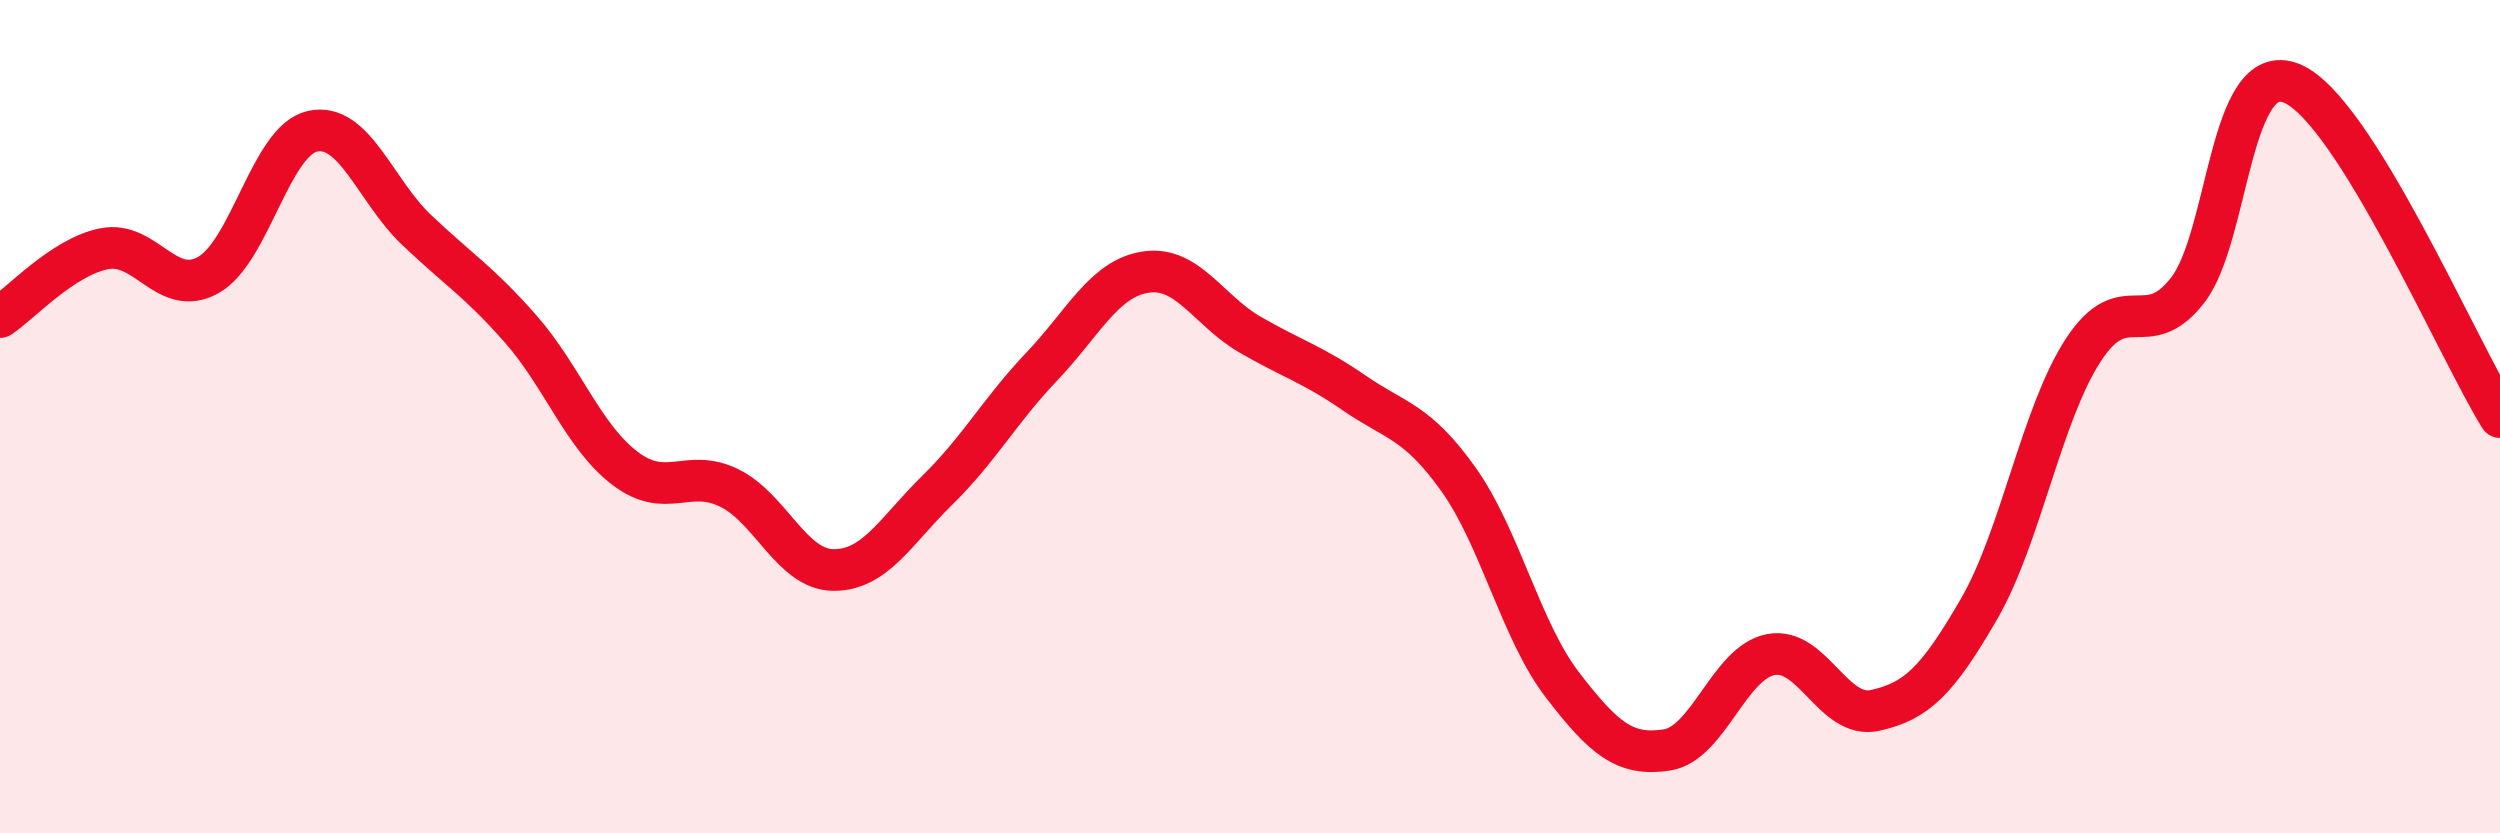
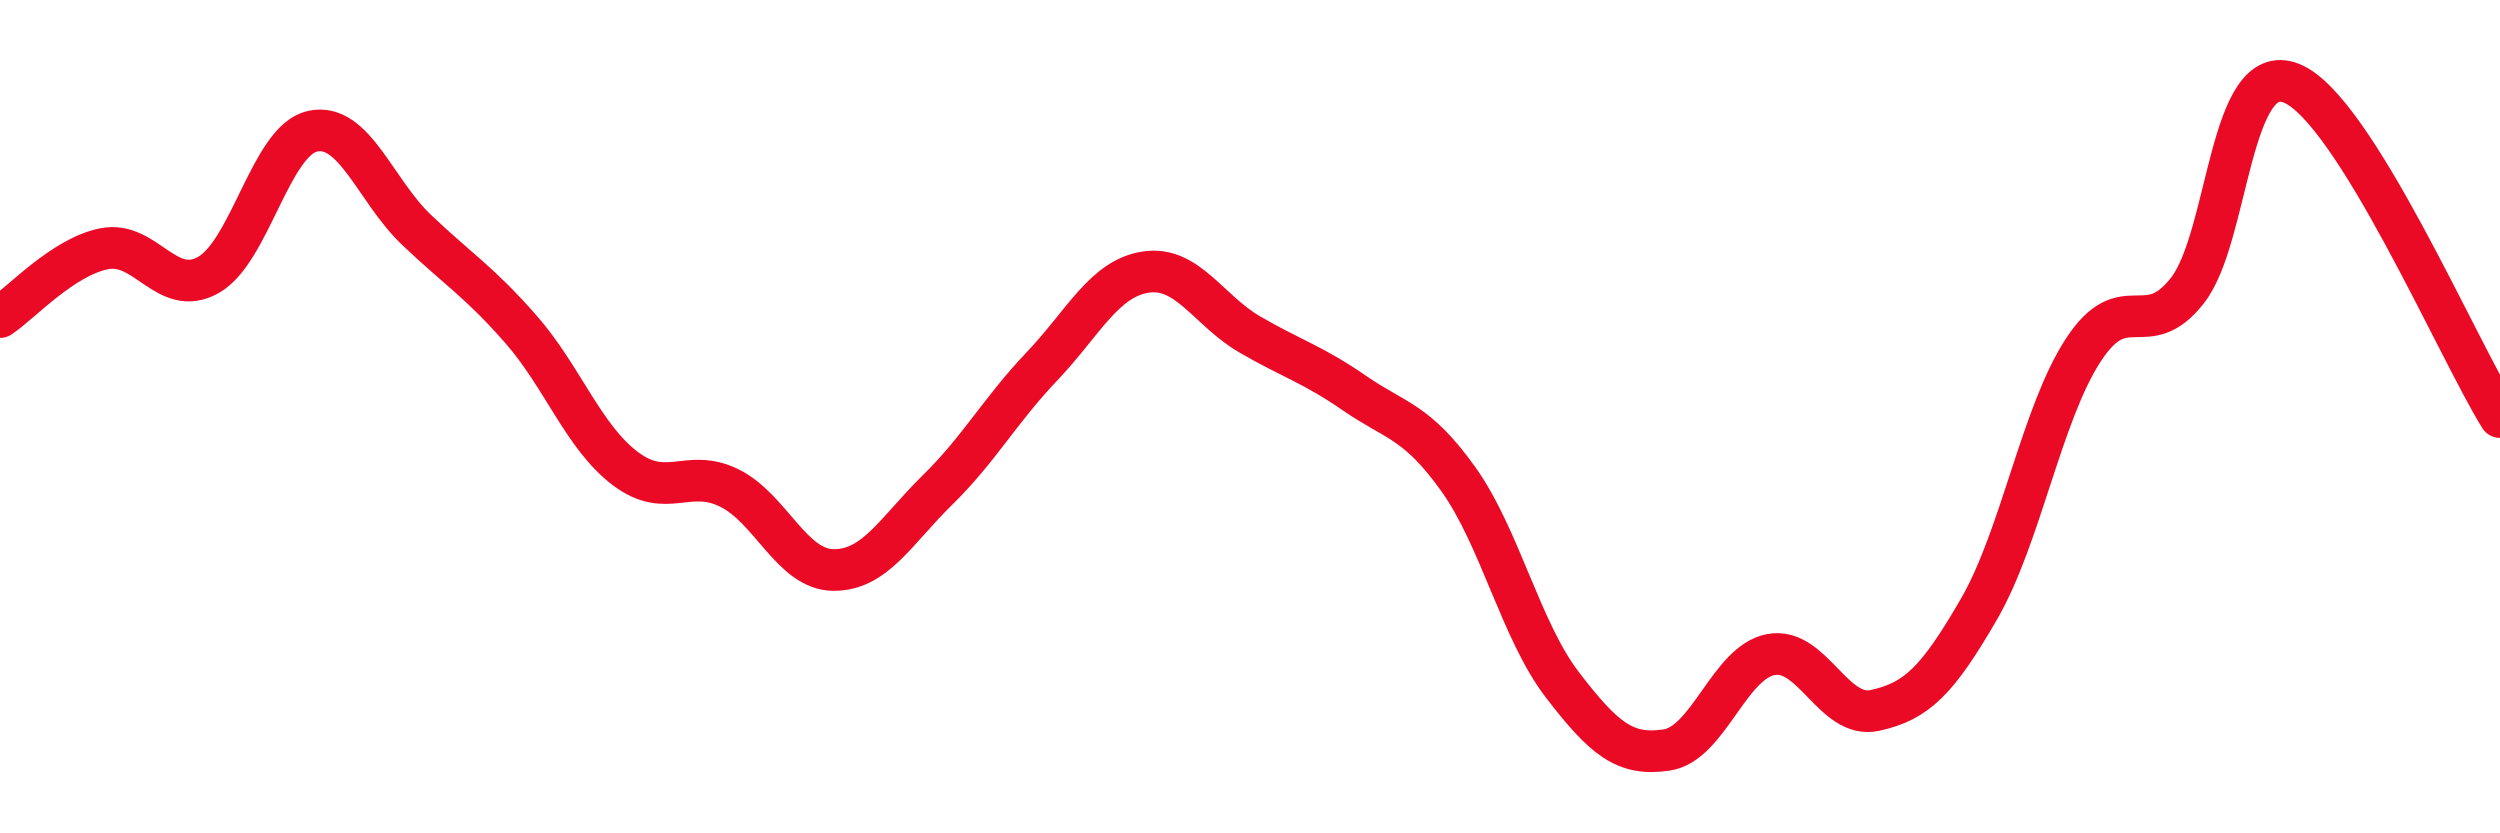
<svg xmlns="http://www.w3.org/2000/svg" width="60" height="20" viewBox="0 0 60 20">
-   <path d="M 0,7.61 C 0.5,7.28 1.5,6.17 2.5,5.97 C 3.5,5.77 4,7.16 5,6.6 C 6,6.04 6.5,3.37 7.5,3.15 C 8.5,2.93 9,4.57 10,5.52 C 11,6.47 11.5,6.76 12.5,7.9 C 13.5,9.04 14,10.48 15,11.24 C 16,12 16.5,11.22 17.5,11.71 C 18.5,12.2 19,13.67 20,13.68 C 21,13.69 21.5,12.74 22.5,11.76 C 23.5,10.78 24,9.85 25,8.8 C 26,7.75 26.5,6.68 27.5,6.53 C 28.5,6.38 29,7.45 30,8.03 C 31,8.61 31.5,8.74 32.5,9.43 C 33.5,10.12 34,10.1 35,11.5 C 36,12.9 36.5,15.14 37.5,16.44 C 38.5,17.74 39,18.15 40,18 C 41,17.85 41.5,15.9 42.5,15.71 C 43.5,15.52 44,17.27 45,17.05 C 46,16.83 46.5,16.34 47.5,14.61 C 48.5,12.88 49,9.93 50,8.4 C 51,6.87 51.5,8.25 52.5,6.97 C 53.5,5.69 53.5,1.39 55,2 C 56.5,2.61 59,8.41 60,10.01L60 20L0 20Z" fill="#EB0A25" opacity="0.1" stroke-linecap="round" stroke-linejoin="round" />
  <path d="M 0,7.61 C 0.5,7.28 1.5,6.17 2.5,5.97 C 3.5,5.77 4,7.16 5,6.6 C 6,6.04 6.5,3.37 7.5,3.15 C 8.5,2.93 9,4.57 10,5.52 C 11,6.47 11.5,6.76 12.5,7.9 C 13.5,9.04 14,10.48 15,11.24 C 16,12 16.5,11.22 17.5,11.71 C 18.5,12.2 19,13.67 20,13.68 C 21,13.69 21.5,12.74 22.5,11.76 C 23.5,10.78 24,9.85 25,8.8 C 26,7.75 26.5,6.68 27.5,6.53 C 28.5,6.38 29,7.45 30,8.03 C 31,8.61 31.5,8.74 32.5,9.43 C 33.5,10.12 34,10.1 35,11.5 C 36,12.9 36.5,15.14 37.5,16.44 C 38.5,17.74 39,18.15 40,18 C 41,17.85 41.5,15.9 42.5,15.71 C 43.5,15.52 44,17.27 45,17.05 C 46,16.83 46.5,16.34 47.5,14.61 C 48.5,12.88 49,9.93 50,8.4 C 51,6.87 51.5,8.25 52.5,6.97 C 53.5,5.69 53.5,1.39 55,2 C 56.5,2.61 59,8.41 60,10.01" stroke="#EB0A25" stroke-width="1" fill="none" stroke-linecap="round" stroke-linejoin="round" />
</svg>